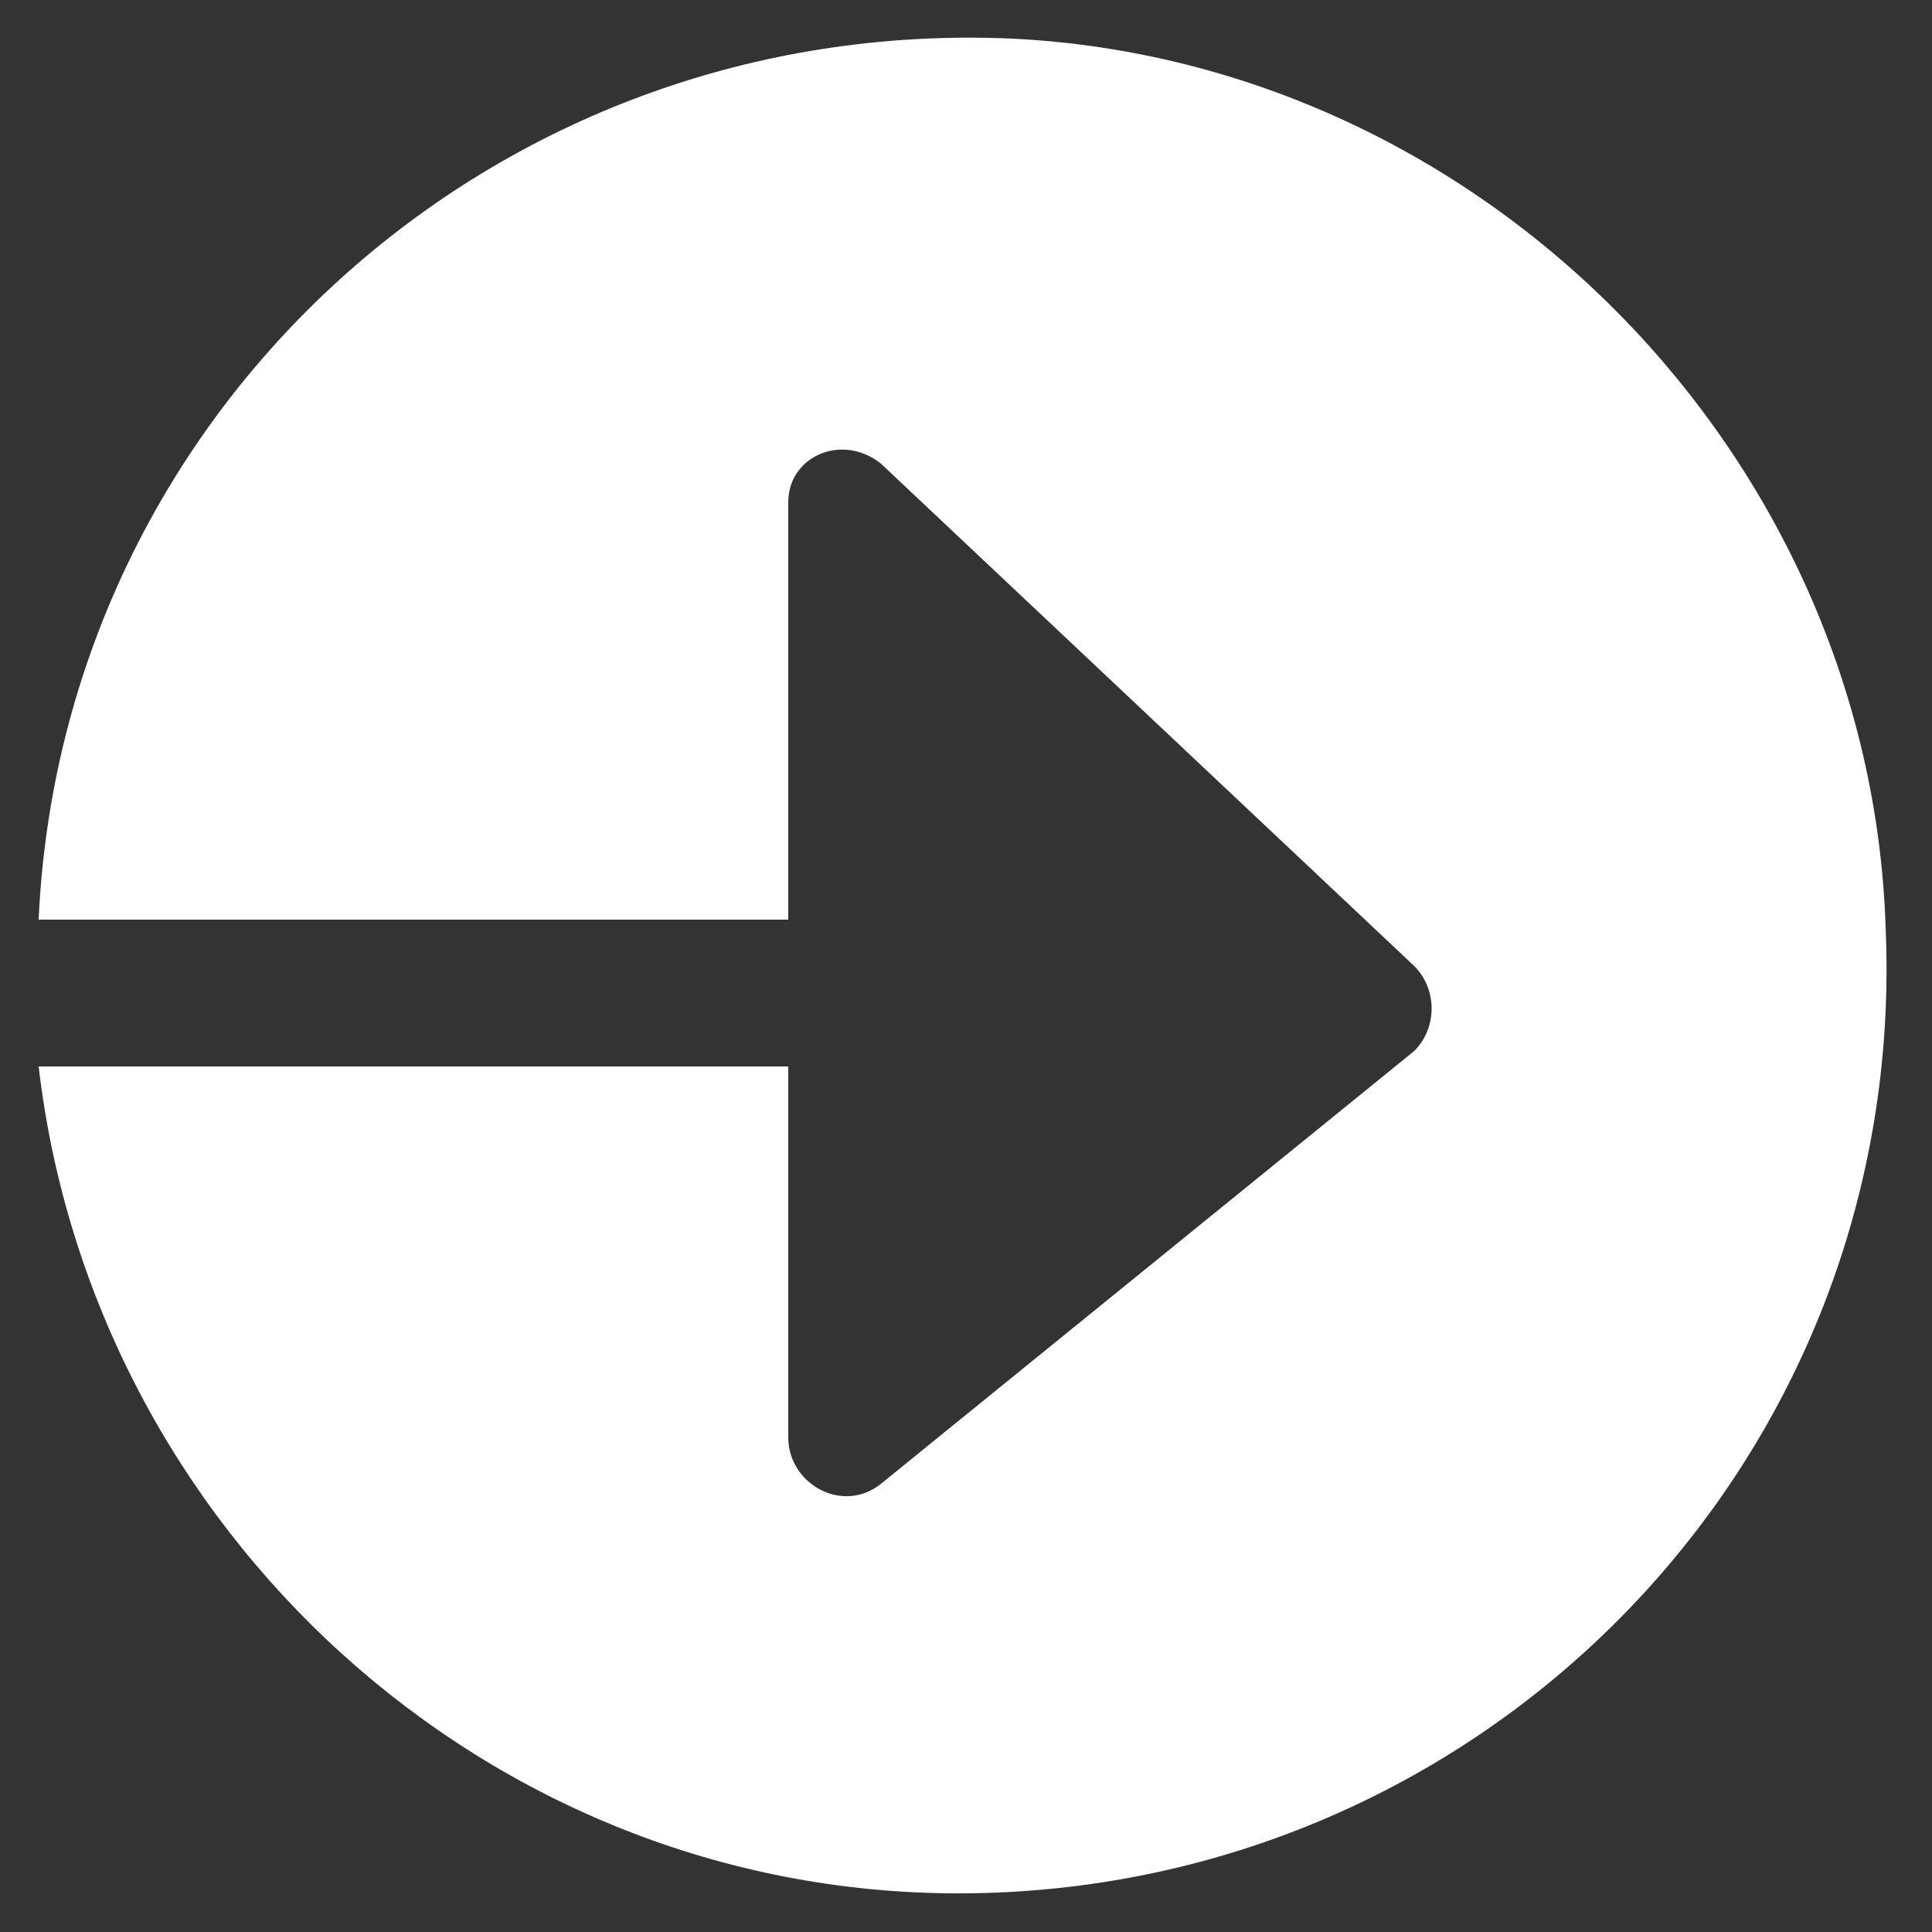
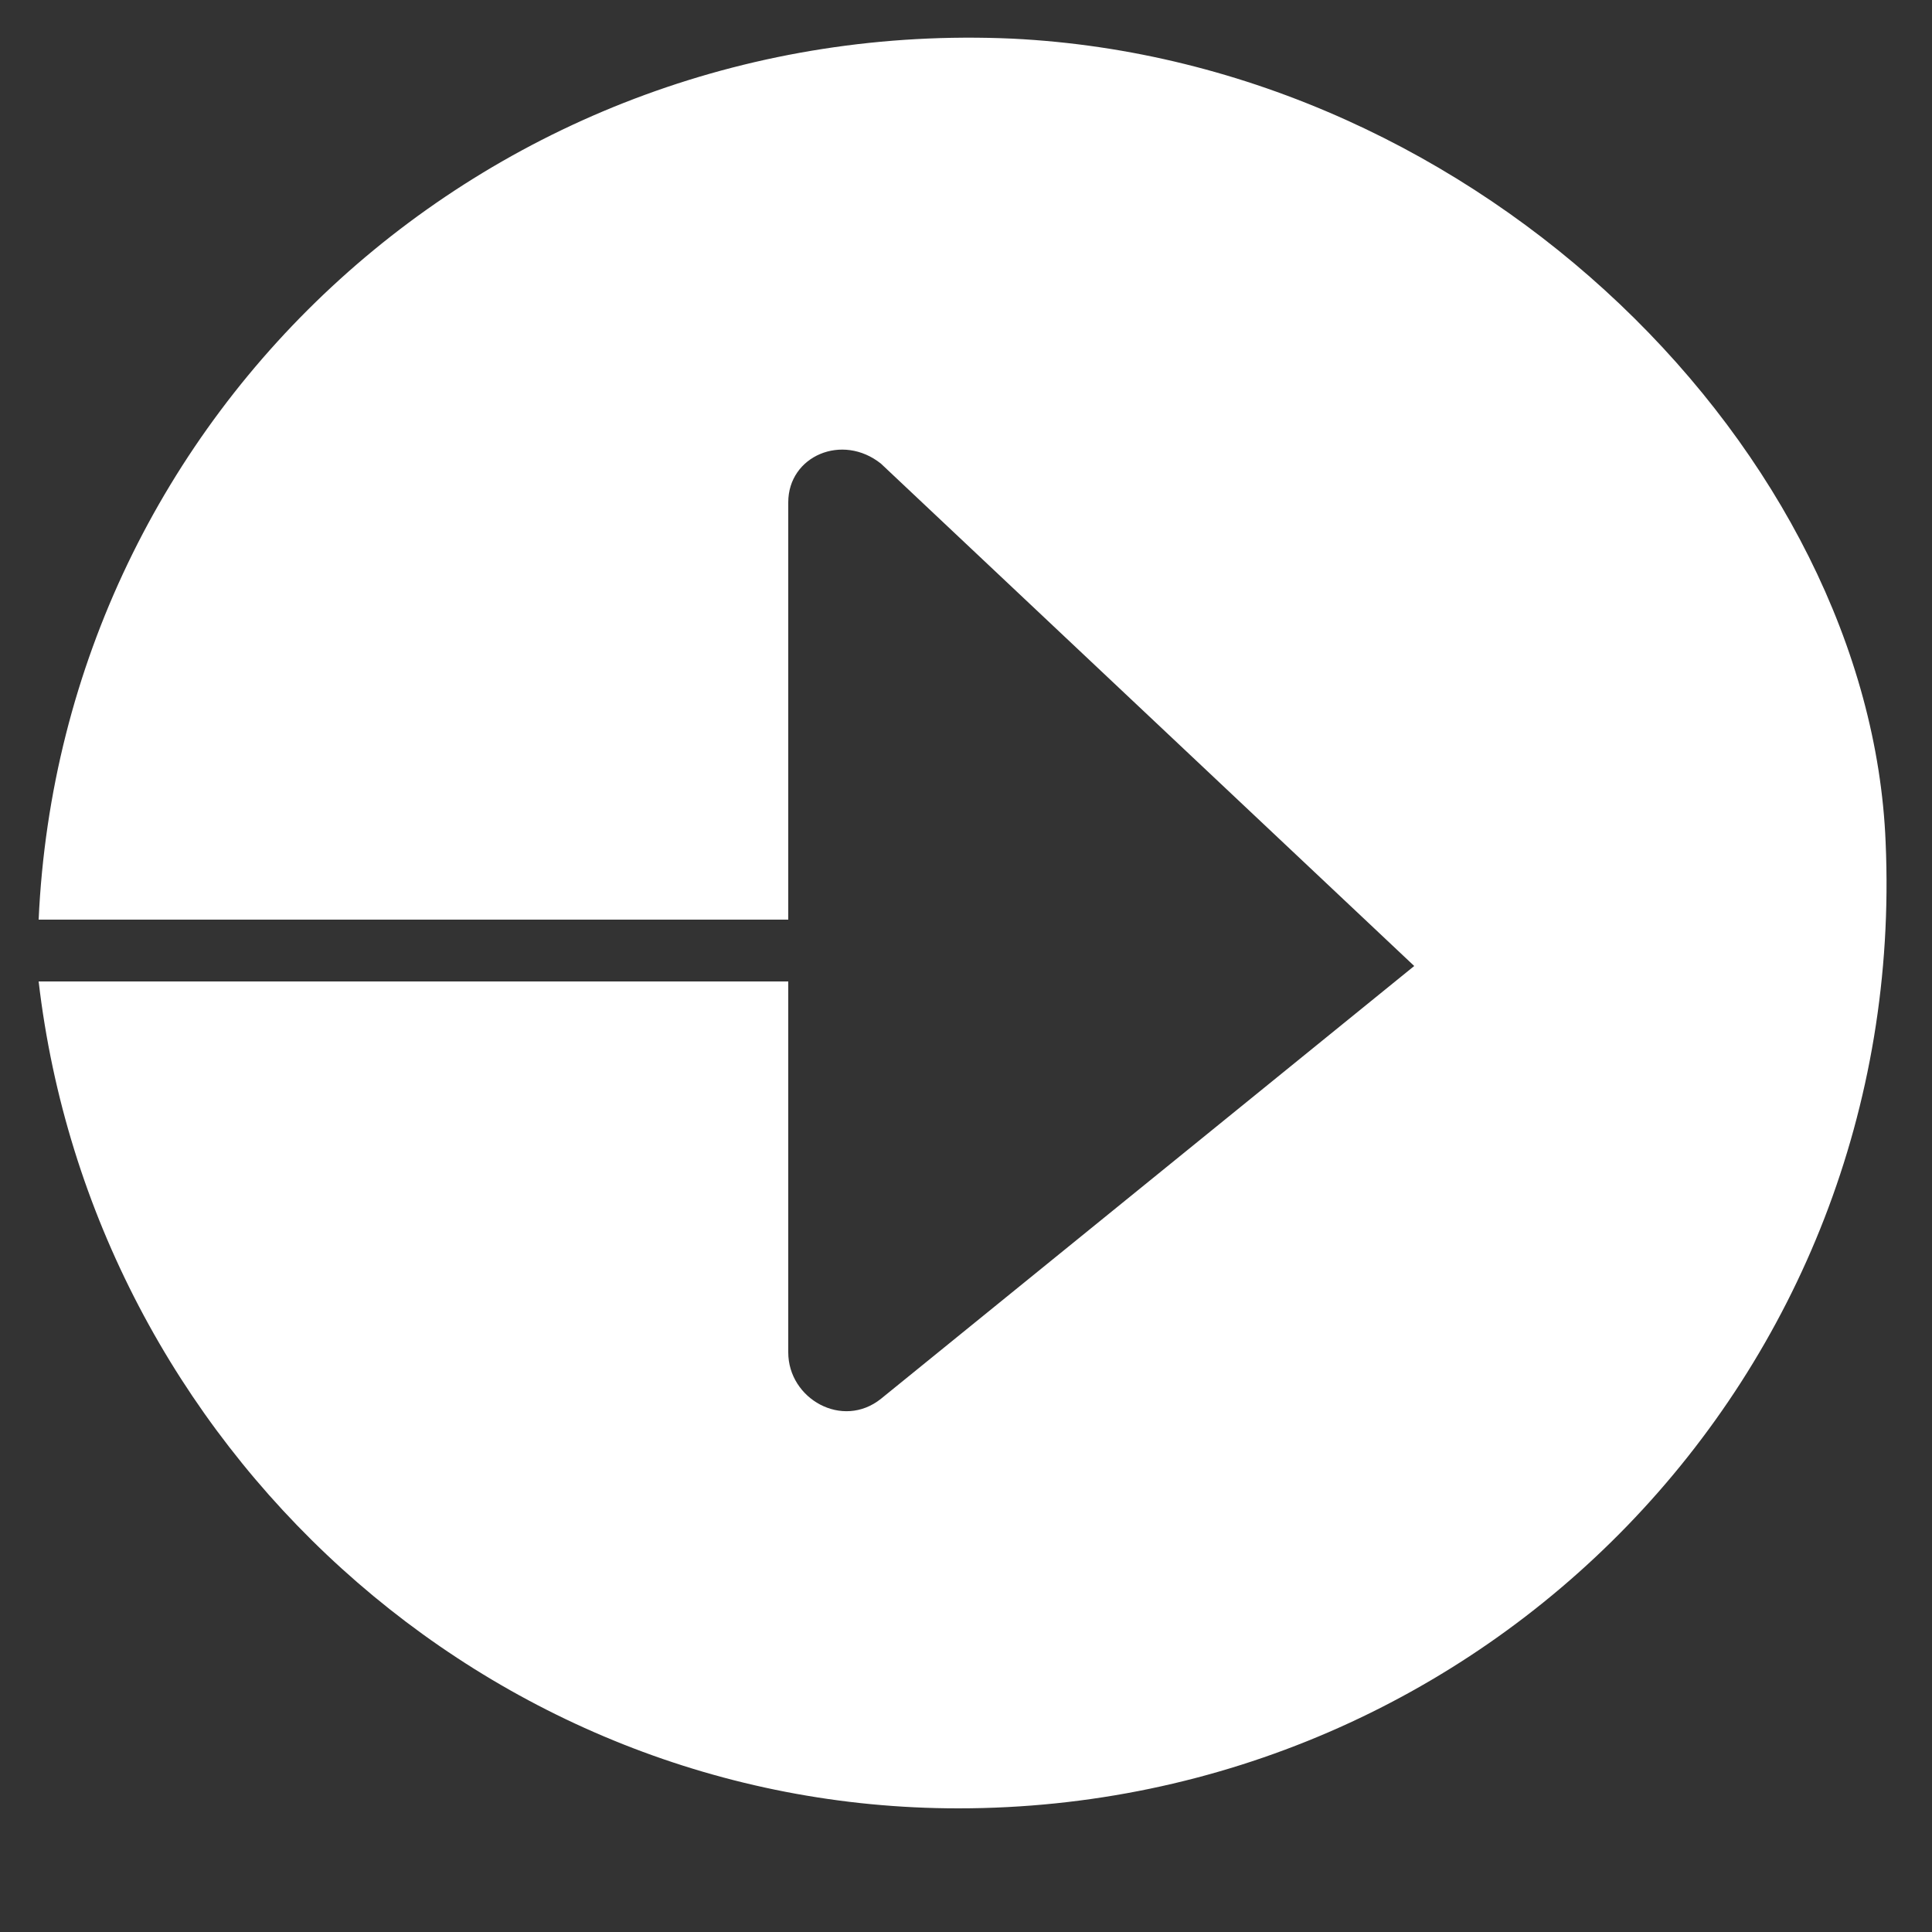
<svg xmlns="http://www.w3.org/2000/svg" version="1.1" id="Layer_1" x="0px" y="0px" width="25px" height="25px" viewBox="0 0 25 25" style="enable-background:new 0 0 25 25;" xml:space="preserve">
  <rect x="0" y="0" width="25" height="25" fill="#333333" stroke="none" />
  <style type="text/css">
	.st0{fill:#FFFFFF;}
</style>
  <g id="XMLID_1_">
-     <path id="XMLID_14_" class="st0" d="M13.1,0.5C6.4,0.2,0.8,5.3,0.5,11.9h9.7V6.5c0-0.6,0.7-0.9,1.2-0.5l6.9,6.5   c0.3,0.3,0.3,0.8,0,1.1l-6.9,5.6c-0.5,0.4-1.2,0-1.2-0.6v-4.8H0.5c0.7,6,5.8,10.7,11.9,10.7c6.8,0,12.3-5.6,12-12.5   C24.2,5.9,19.2,0.8,13.1,0.5z" />
+     <path id="XMLID_14_" class="st0" d="M13.1,0.5C6.4,0.2,0.8,5.3,0.5,11.9h9.7V6.5c0-0.6,0.7-0.9,1.2-0.5l6.9,6.5   l-6.9,5.6c-0.5,0.4-1.2,0-1.2-0.6v-4.8H0.5c0.7,6,5.8,10.7,11.9,10.7c6.8,0,12.3-5.6,12-12.5   C24.2,5.9,19.2,0.8,13.1,0.5z" />
  </g>
</svg>